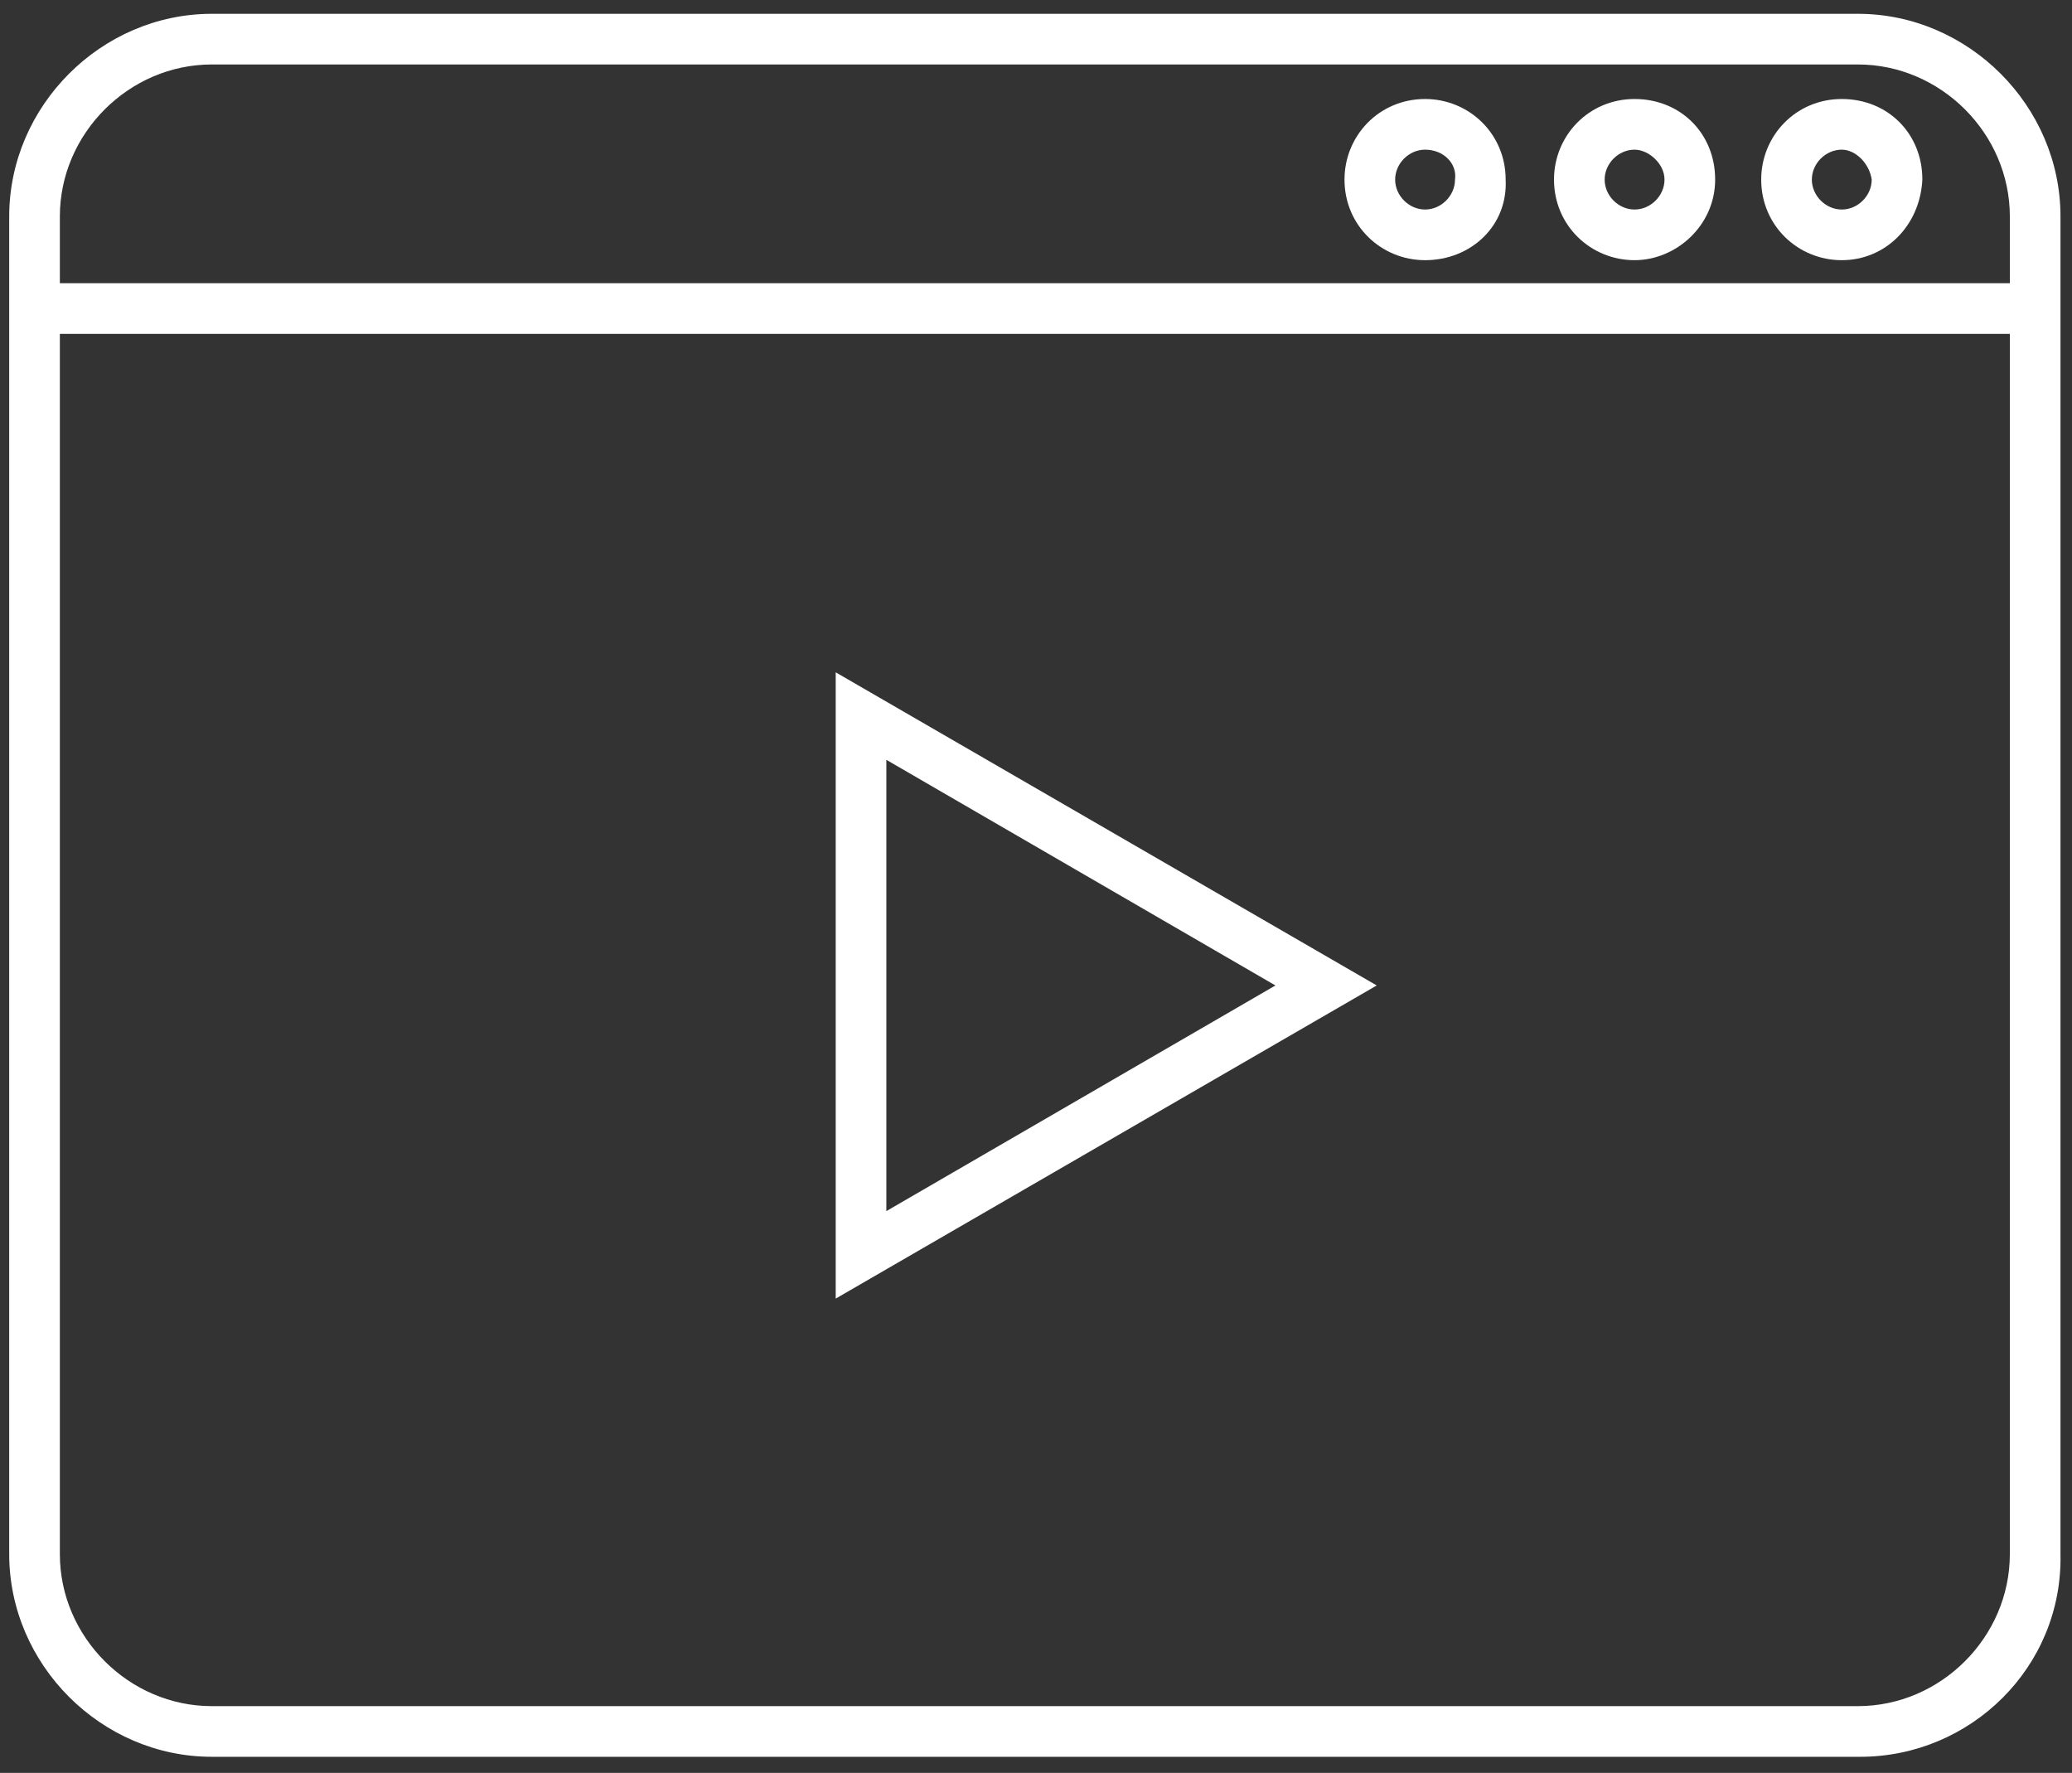
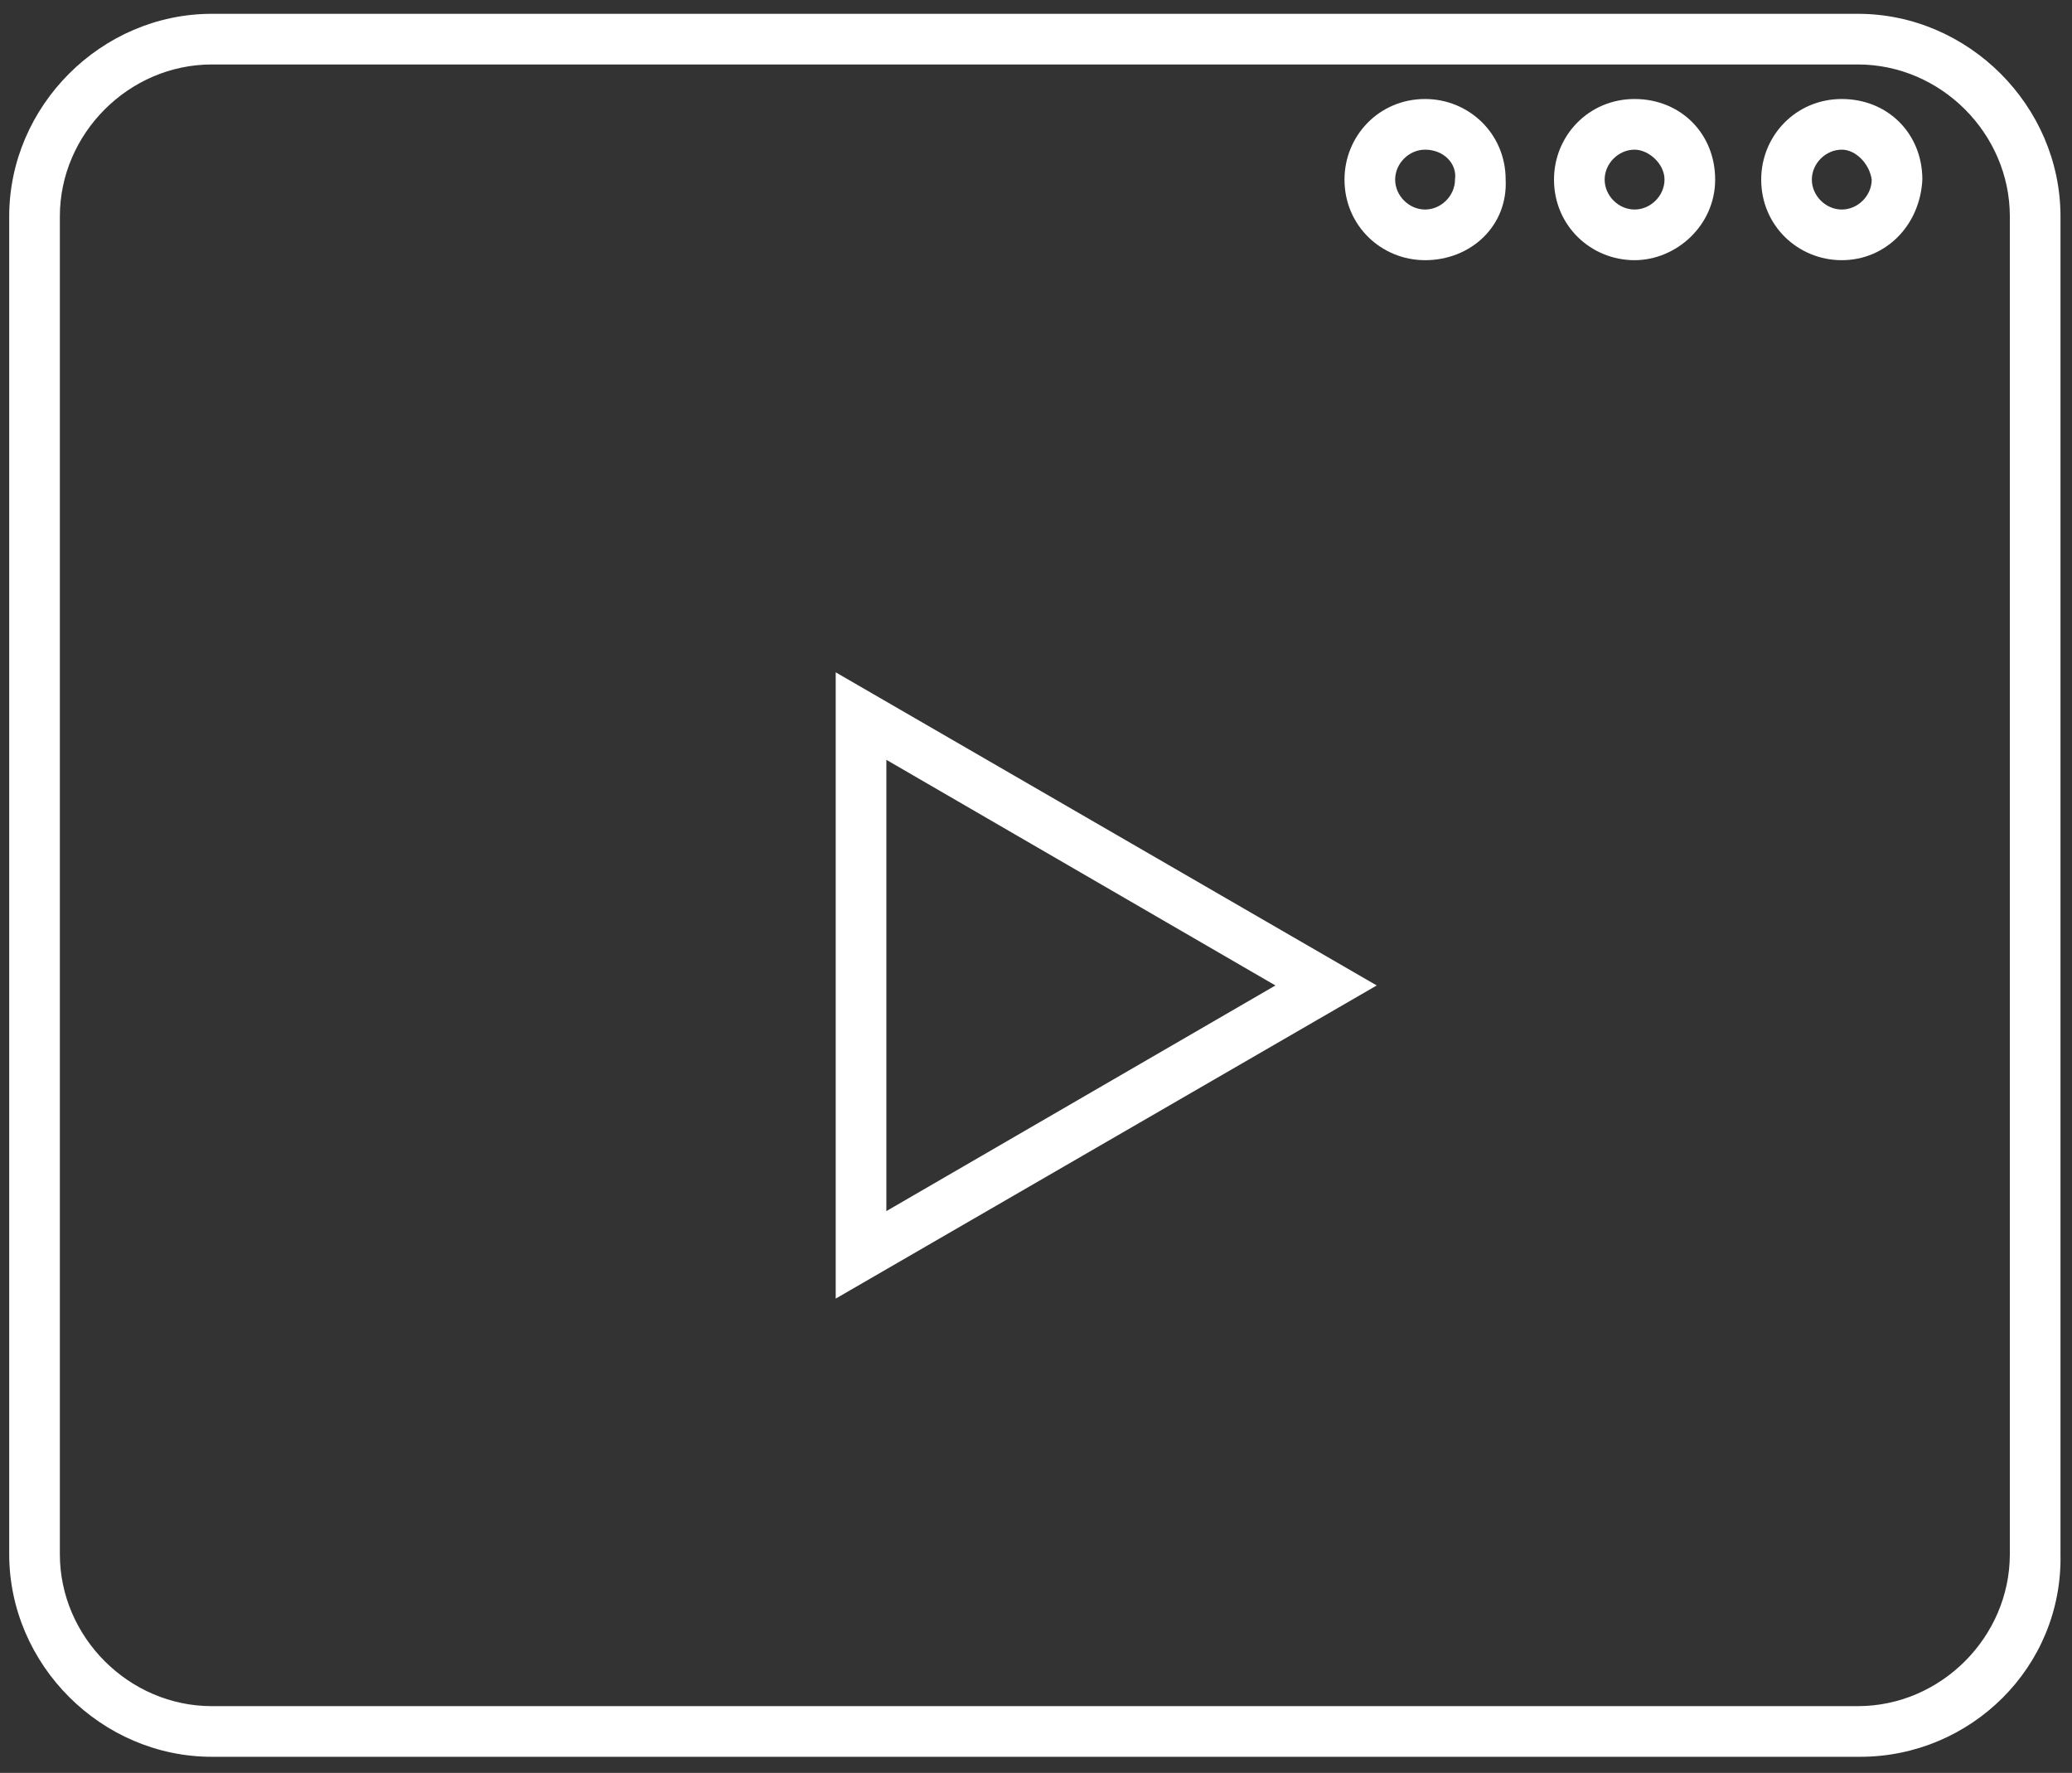
<svg xmlns="http://www.w3.org/2000/svg" version="1.1" x="0px" y="0px" viewBox="0 0 90 77" style="enable-background:new 0 0 90 77;" xml:space="preserve">
  <rect x="0" y="0" width="90" height="77" fill="#333333" stroke="none" />
  <style type="text/css">
	.st0{fill:#fff;}
</style>
  <path class="st0" d="M80.8,76.3H9.2c-4.8,0-8.8-4-8.8-8.8V9.4c0-4.8,4-8.8,8.8-8.8h71.5c4.8,0,8.8,4,8.8,8.8v58.1  C89.6,72.4,85.6,76.3,80.8,76.3z M9.2,2.8c-3.6,0-6.6,3-6.6,6.6v58.1c0,3.6,3,6.6,6.6,6.6h71.5c3.6,0,6.6-3,6.6-6.6V9.4  c0-3.6-3-6.6-6.6-6.6H9.2z" />
-   <path class="st0" d="M87.7,12.3H2.3v2.2h85.4V12.3z" />
  <path class="st0" d="M80,11.3c-1.9,0-3.5-1.5-3.5-3.5c0-1.9,1.5-3.5,3.5-3.5s3.5,1.5,3.5,3.5C83.4,9.8,81.9,11.3,80,11.3z M80,6.5  c-0.7,0-1.3,0.6-1.3,1.3c0,0.7,0.6,1.3,1.3,1.3c0.7,0,1.3-0.6,1.3-1.3C81.2,7.1,80.6,6.5,80,6.5z" />
  <path class="st0" d="M71,11.3c-1.9,0-3.5-1.5-3.5-3.5c0-1.9,1.5-3.5,3.5-3.5c2,0,3.5,1.5,3.5,3.5C74.5,9.8,72.8,11.3,71,11.3z   M71,6.5c-0.7,0-1.3,0.6-1.3,1.3c0,0.7,0.6,1.3,1.3,1.3c0.7,0,1.3-0.6,1.3-1.3C72.3,7.1,71.6,6.5,71,6.5z" />
  <path class="st0" d="M61.9,11.3c-1.9,0-3.5-1.5-3.5-3.5c0-1.9,1.5-3.5,3.5-3.5c1.9,0,3.5,1.5,3.5,3.5C65.5,9.8,63.9,11.3,61.9,11.3z   M61.9,6.5c-0.7,0-1.3,0.6-1.3,1.3c0,0.7,0.6,1.3,1.3,1.3c0.7,0,1.3-0.6,1.3-1.3C63.3,7.1,62.7,6.5,61.9,6.5z" />
  <path class="st0" d="M36.3,56.4V29.2l23.5,13.6L36.3,56.4z M38.5,33v19.6l16.9-9.8L38.5,33z" />
</svg>